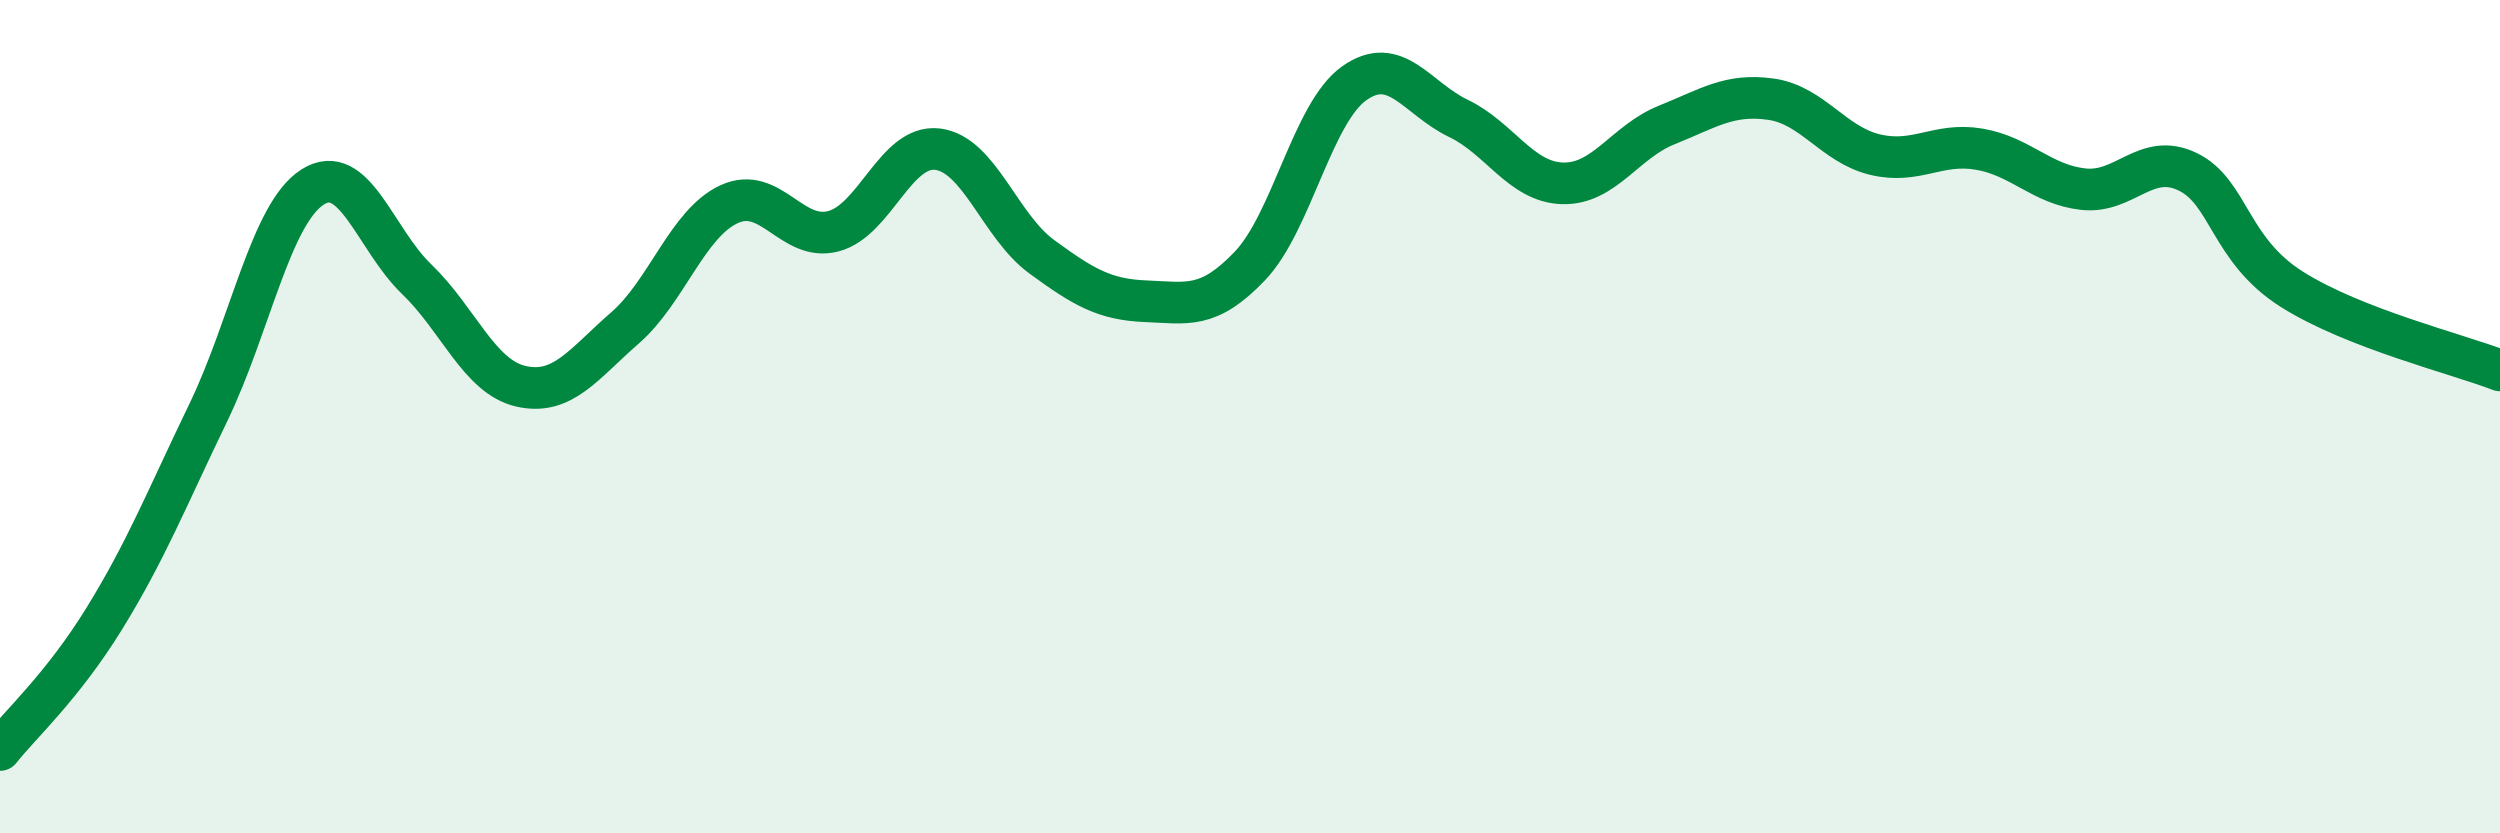
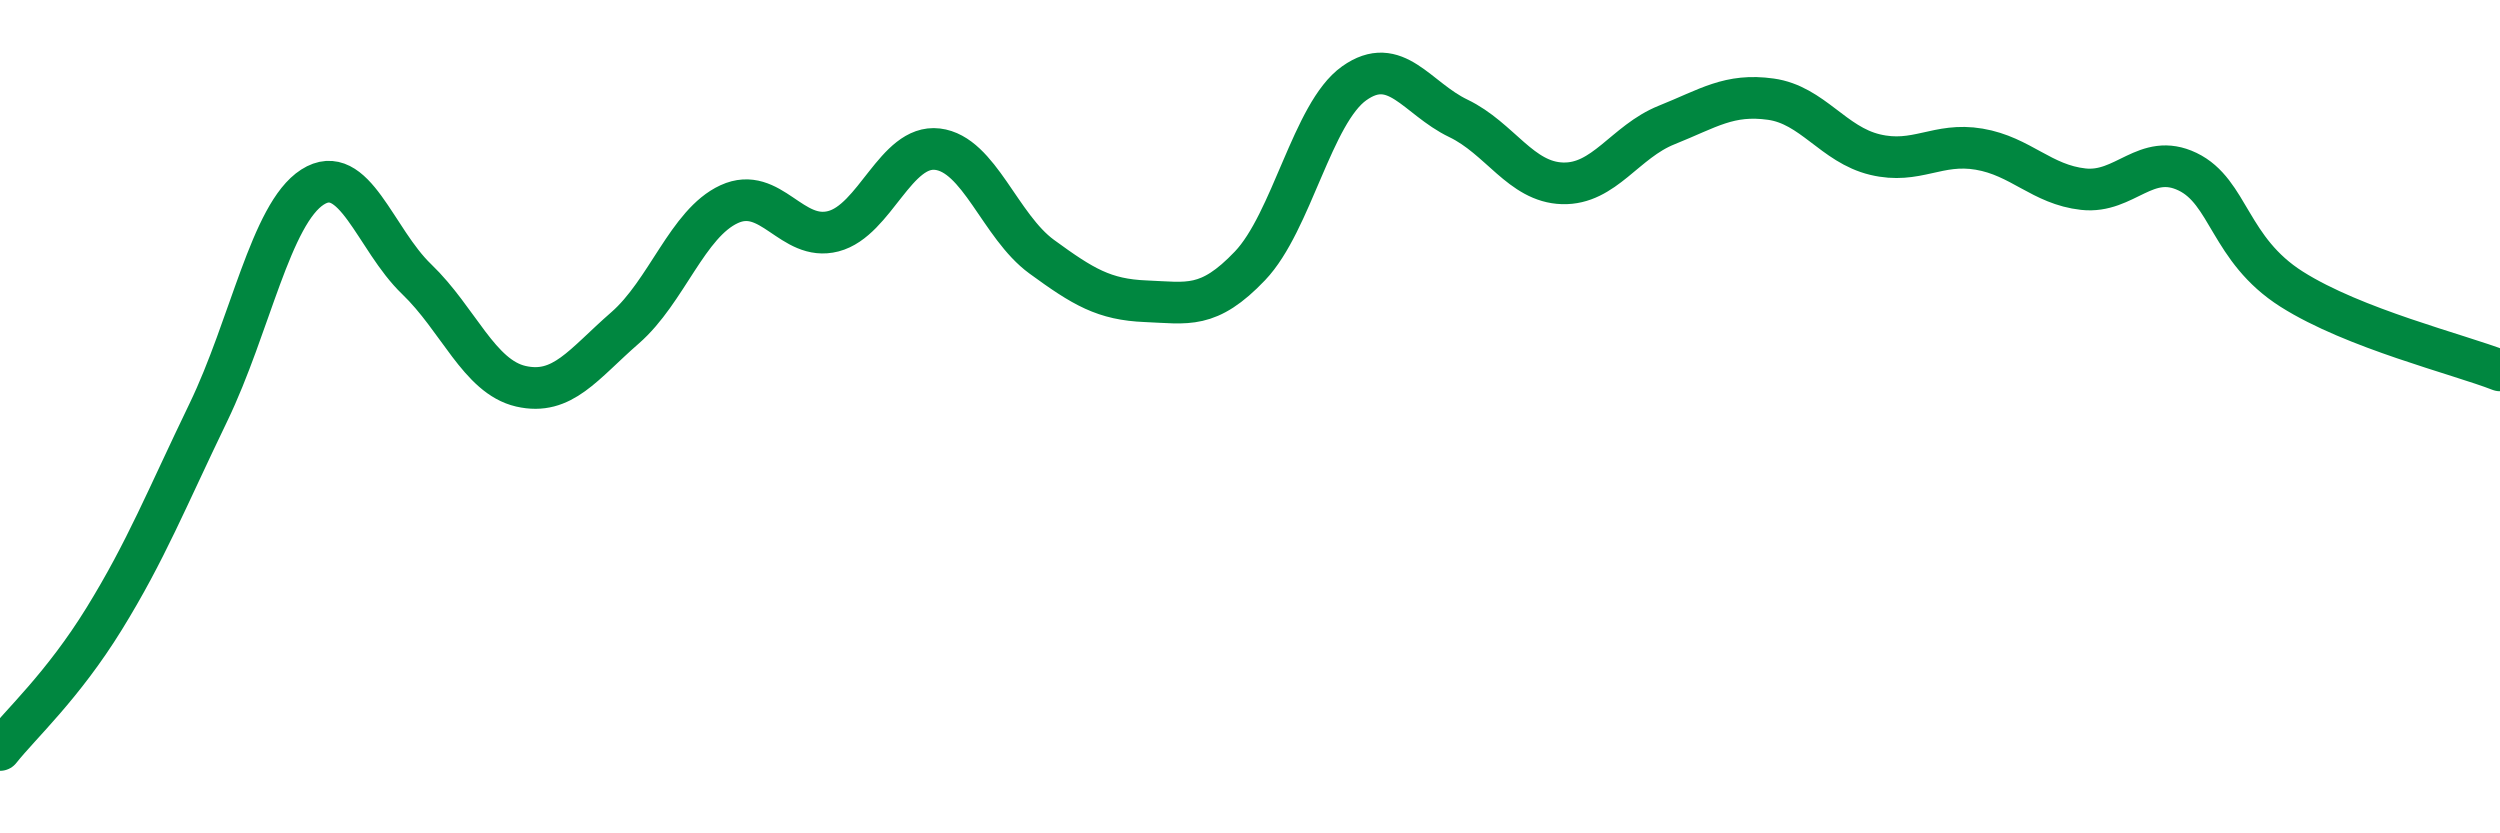
<svg xmlns="http://www.w3.org/2000/svg" width="60" height="20" viewBox="0 0 60 20">
-   <path d="M 0,18 C 0.5,17.37 1.5,16.47 2.5,14.85 C 3.5,13.23 4,11.97 5,9.9 C 6,7.83 6.5,5.13 7.5,4.49 C 8.5,3.85 9,5.74 10,6.7 C 11,7.66 11.5,9.04 12.5,9.27 C 13.5,9.5 14,8.74 15,7.87 C 16,7 16.5,5.36 17.5,4.9 C 18.5,4.44 19,5.81 20,5.55 C 21,5.29 21.5,3.46 22.5,3.58 C 23.5,3.7 24,5.43 25,6.16 C 26,6.89 26.5,7.19 27.5,7.23 C 28.5,7.27 29,7.43 30,6.38 C 31,5.33 31.5,2.71 32.5,2 C 33.5,1.29 34,2.36 35,2.84 C 36,3.32 36.5,4.37 37.5,4.4 C 38.5,4.43 39,3.4 40,3 C 41,2.6 41.5,2.24 42.5,2.38 C 43.5,2.52 44,3.47 45,3.71 C 46,3.95 46.5,3.41 47.5,3.58 C 48.5,3.75 49,4.43 50,4.54 C 51,4.65 51.5,3.64 52.5,4.12 C 53.5,4.6 53.5,5.99 55,6.94 C 56.5,7.89 59,8.5 60,8.89L60 20L0 20Z" fill="#008740" opacity="0.1" stroke-linecap="round" stroke-linejoin="round" />
  <path d="M 0,18 C 0.5,17.37 1.5,16.47 2.5,14.85 C 3.5,13.23 4,11.97 5,9.9 C 6,7.83 6.5,5.13 7.5,4.49 C 8.5,3.85 9,5.74 10,6.7 C 11,7.66 11.5,9.04 12.5,9.27 C 13.5,9.5 14,8.74 15,7.87 C 16,7 16.5,5.36 17.5,4.9 C 18.5,4.44 19,5.81 20,5.55 C 21,5.29 21.5,3.46 22.5,3.58 C 23.5,3.7 24,5.43 25,6.16 C 26,6.89 26.5,7.19 27.5,7.23 C 28.5,7.27 29,7.43 30,6.38 C 31,5.33 31.5,2.71 32.5,2 C 33.5,1.29 34,2.36 35,2.84 C 36,3.32 36.5,4.37 37.5,4.4 C 38.5,4.43 39,3.4 40,3 C 41,2.6 41.5,2.24 42.5,2.38 C 43.5,2.52 44,3.47 45,3.71 C 46,3.95 46.5,3.41 47.5,3.58 C 48.5,3.75 49,4.43 50,4.54 C 51,4.65 51.5,3.64 52.5,4.12 C 53.5,4.6 53.5,5.99 55,6.94 C 56.5,7.89 59,8.5 60,8.89" stroke="#008740" stroke-width="1" fill="none" stroke-linecap="round" stroke-linejoin="round" />
</svg>